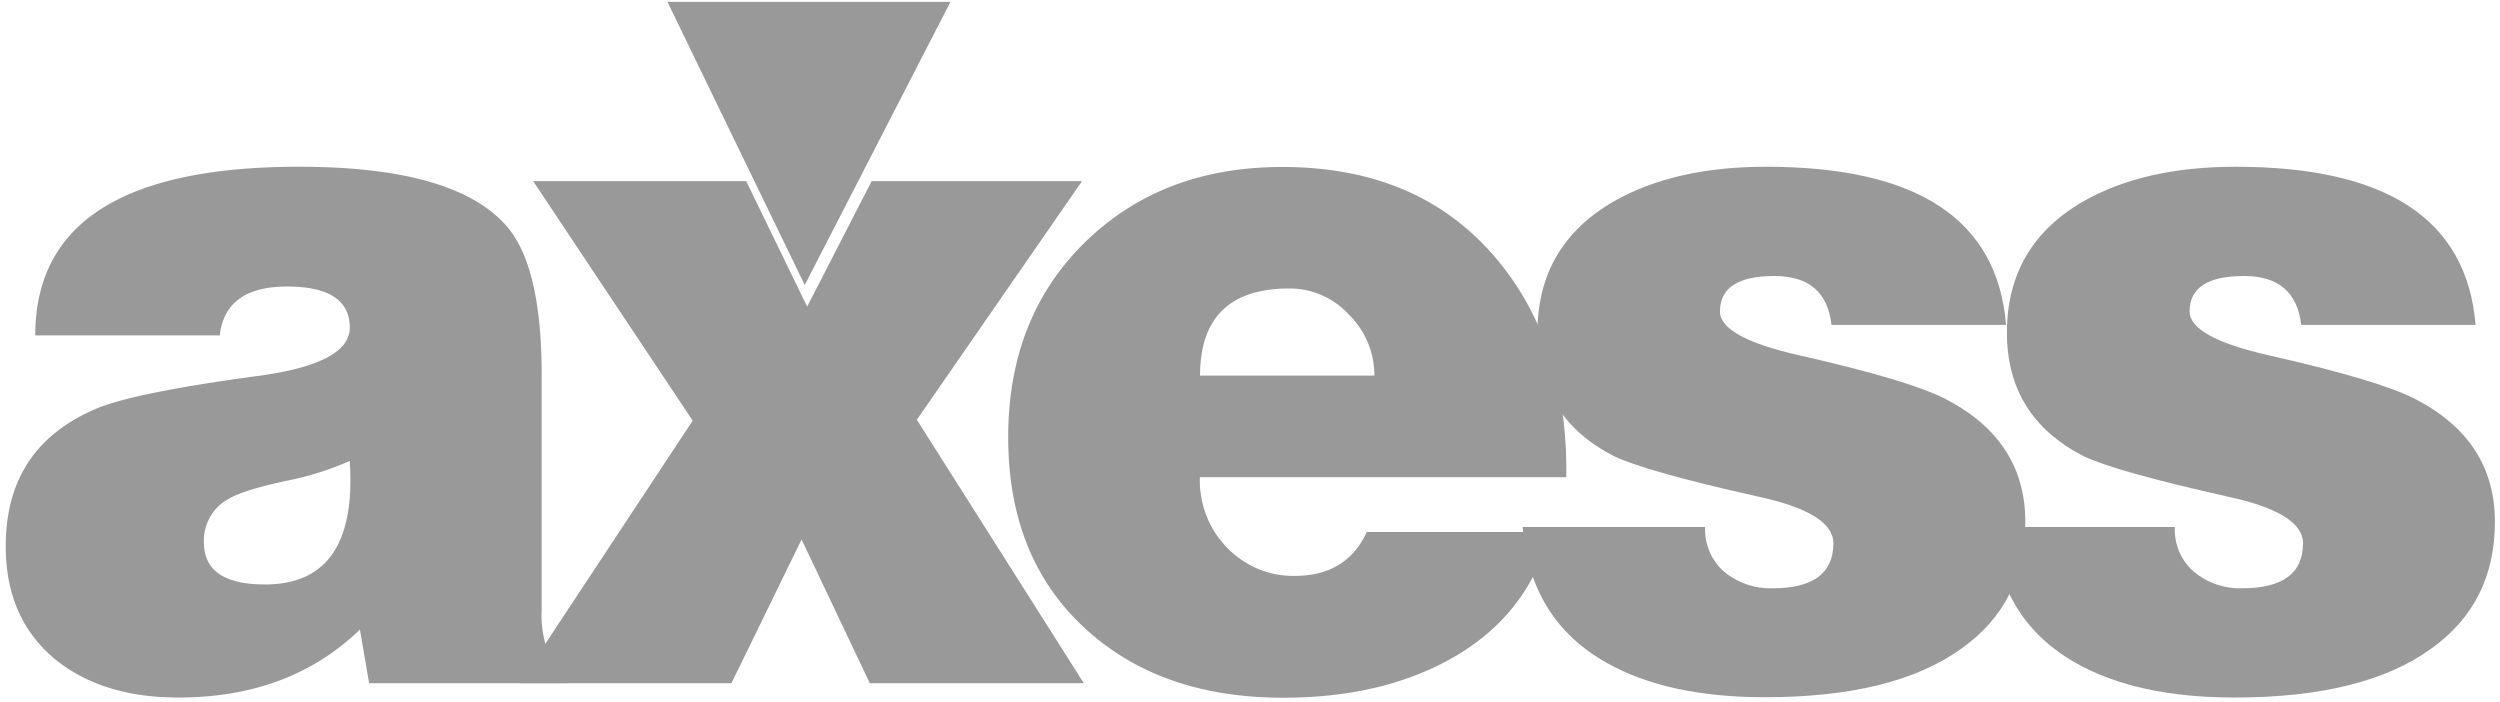
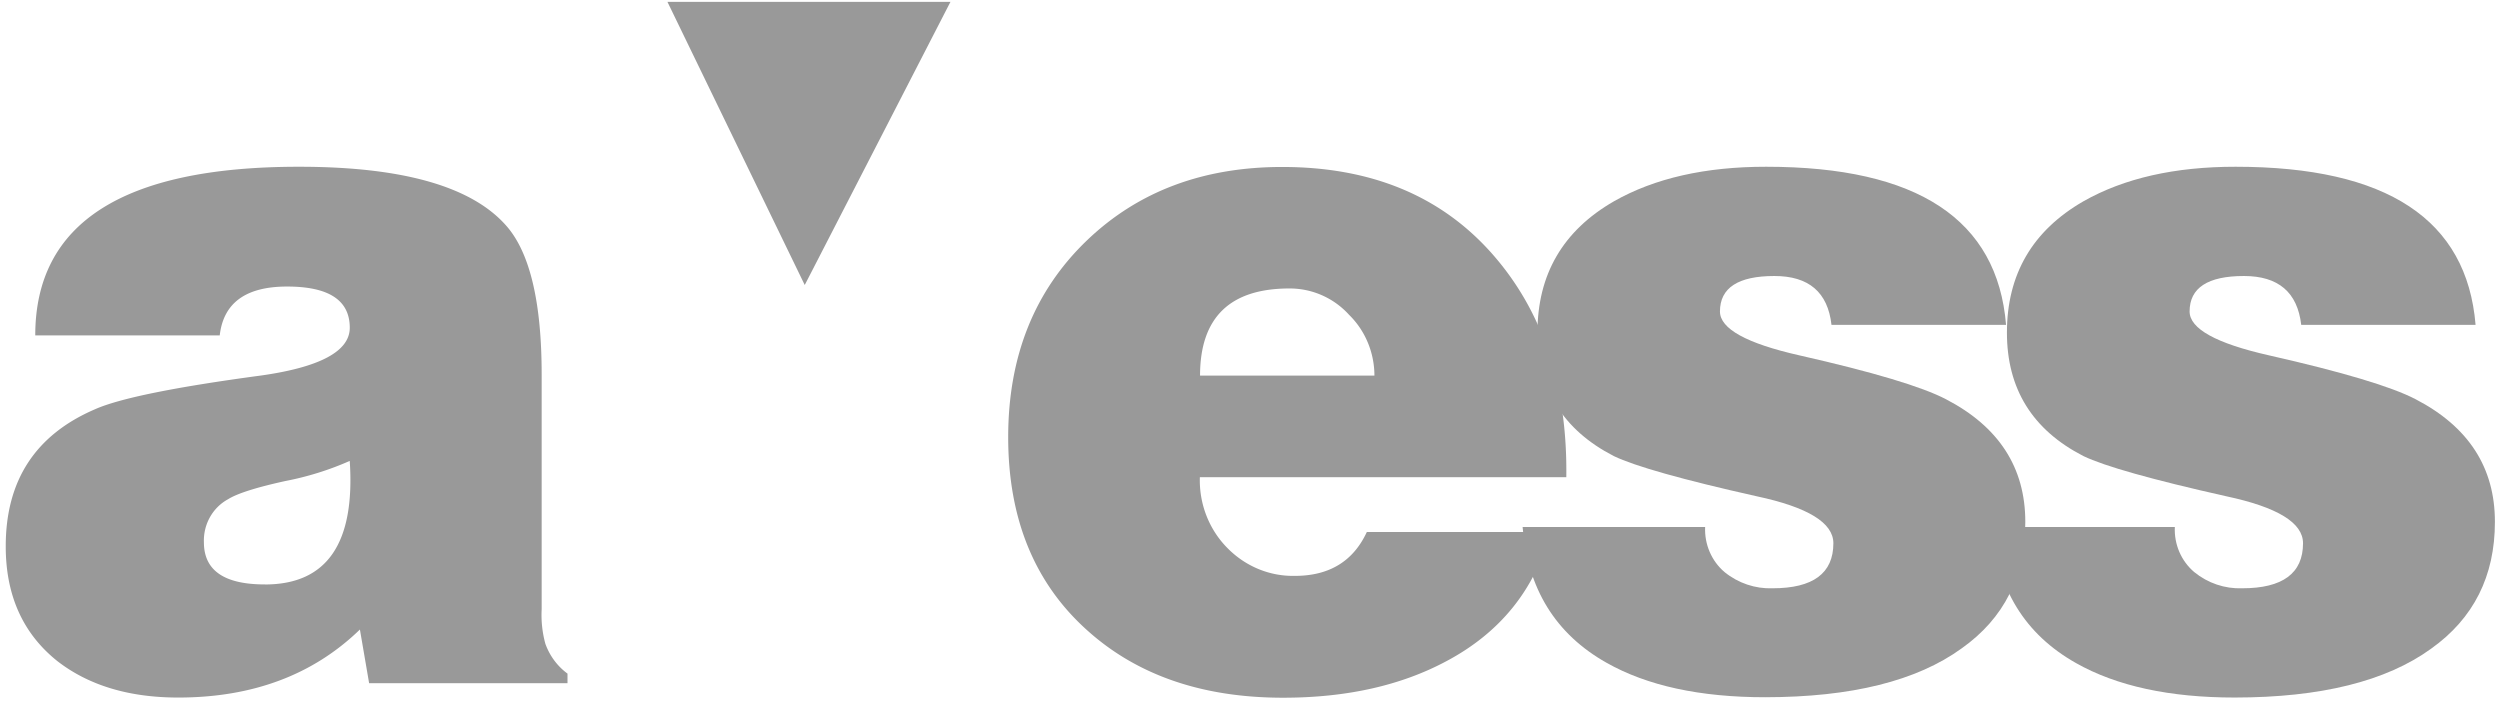
<svg xmlns="http://www.w3.org/2000/svg" width="57" height="16" viewBox="0 0 57 16">
  <g fill="#999" fill-rule="nonzero">
    <path d="M12.938 15.577H8.416l-.21-1.224c-1.066 1.034-2.447 1.551-4.143 1.551-1.122 0-2.04-.277-2.754-.83-.786-.627-1.18-1.5-1.178-2.622 0-1.5.68-2.54 2.04-3.123.561-.248 1.816-.503 3.764-.765 1.36-.19 2.04-.555 2.04-1.092 0-.626-.476-.939-1.43-.939-.939 0-1.45.372-1.535 1.114H.804c0-2.564 2.005-3.846 6.015-3.845 2.37 0 3.948.452 4.732 1.354.533.612.799 1.741.799 3.387v5.35c-.014.266.015.532.085.787.099.274.274.51.504.678v.219h-.001zM6.04 13.326c1.415 0 2.06-.94 1.934-2.817a6.828 6.828 0 0 1-1.471.459c-.66.145-1.094.283-1.304.415-.35.19-.565.572-.55.982 0 .64.462.96 1.388.96h.003z" />
-     <path d="M11.84 15.577l3.953-5.986-3.637-5.461h4.857l1.39 2.861 1.471-2.861h4.796l-3.766 5.44 3.807 6.007h-4.88l-1.555-3.278-1.599 3.278z" />
    <path d="M35.706 10.88h-8.349c-.02.607.21 1.195.63 1.617.41.417.963.645 1.536.633.785 0 1.332-.334 1.641-1.001h4.184c-.35 1.312-1.142 2.295-2.376 2.949-1.037.554-2.276.83-3.718.83-1.835 0-3.321-.51-4.458-1.53-1.206-1.077-1.809-2.547-1.809-4.411 0-1.849.603-3.349 1.81-4.5 1.162-1.107 2.641-1.66 4.437-1.66 2.02 0 3.61.655 4.775 1.966 1.163 1.31 1.731 3.014 1.703 5.11l-.006-.004zm-8.349-2.316h3.98c-.001-.525-.21-1.027-.579-1.387a1.826 1.826 0 0 0-1.358-.6c-1.358 0-2.038.662-2.039 1.987h-.004z" />
    <path d="M34.714 12.016h4.163c-.017.396.147.776.442 1.027.312.253.7.384 1.095.37.925 0 1.387-.342 1.387-1.027 0-.466-.582-.822-1.745-1.07-1.697-.38-2.783-.687-3.26-.917-1.162-.597-1.742-1.536-1.742-2.817 0-1.326.582-2.324 1.745-2.993.926-.526 2.083-.788 3.471-.787 3.449 0 5.271 1.202 5.468 3.605h-3.98c-.083-.743-.517-1.115-1.303-1.114-.826 0-1.24.27-1.24.808 0 .394.604.728 1.81 1.001 1.682.381 2.797.715 3.344 1.001 1.205.626 1.808 1.558 1.808 2.796 0 1.237-.484 2.199-1.451 2.884-1.023.742-2.516 1.113-4.48 1.114-1.486 0-2.691-.262-3.617-.786-1.163-.655-1.801-1.69-1.914-3.102l-.001.007z" />
    <path d="M45.421 12.016h4.165c-.018.396.146.776.442 1.027.31.253.698.384 1.093.37.925 0 1.388-.342 1.388-1.027 0-.466-.582-.822-1.746-1.07-1.696-.38-2.783-.687-3.26-.917-1.164-.597-1.746-1.536-1.745-2.817 0-1.326.582-2.324 1.745-2.993.927-.526 2.084-.788 3.47-.787 3.45 0 5.272 1.202 5.47 3.605h-3.975c-.086-.743-.52-1.114-1.306-1.114-.826 0-1.239.27-1.239.808 0 .394.603.728 1.81 1.001 1.682.381 2.797.715 3.344 1.001 1.206.626 1.808 1.558 1.807 2.796 0 1.237-.485 2.201-1.454 2.891-1.023.742-2.516 1.113-4.478 1.114-1.487 0-2.693-.262-3.619-.786-1.163-.655-1.8-1.69-1.913-3.102h.001zM15.218.043l3.13 6.455L21.67.043z" />
  </g>
</svg>